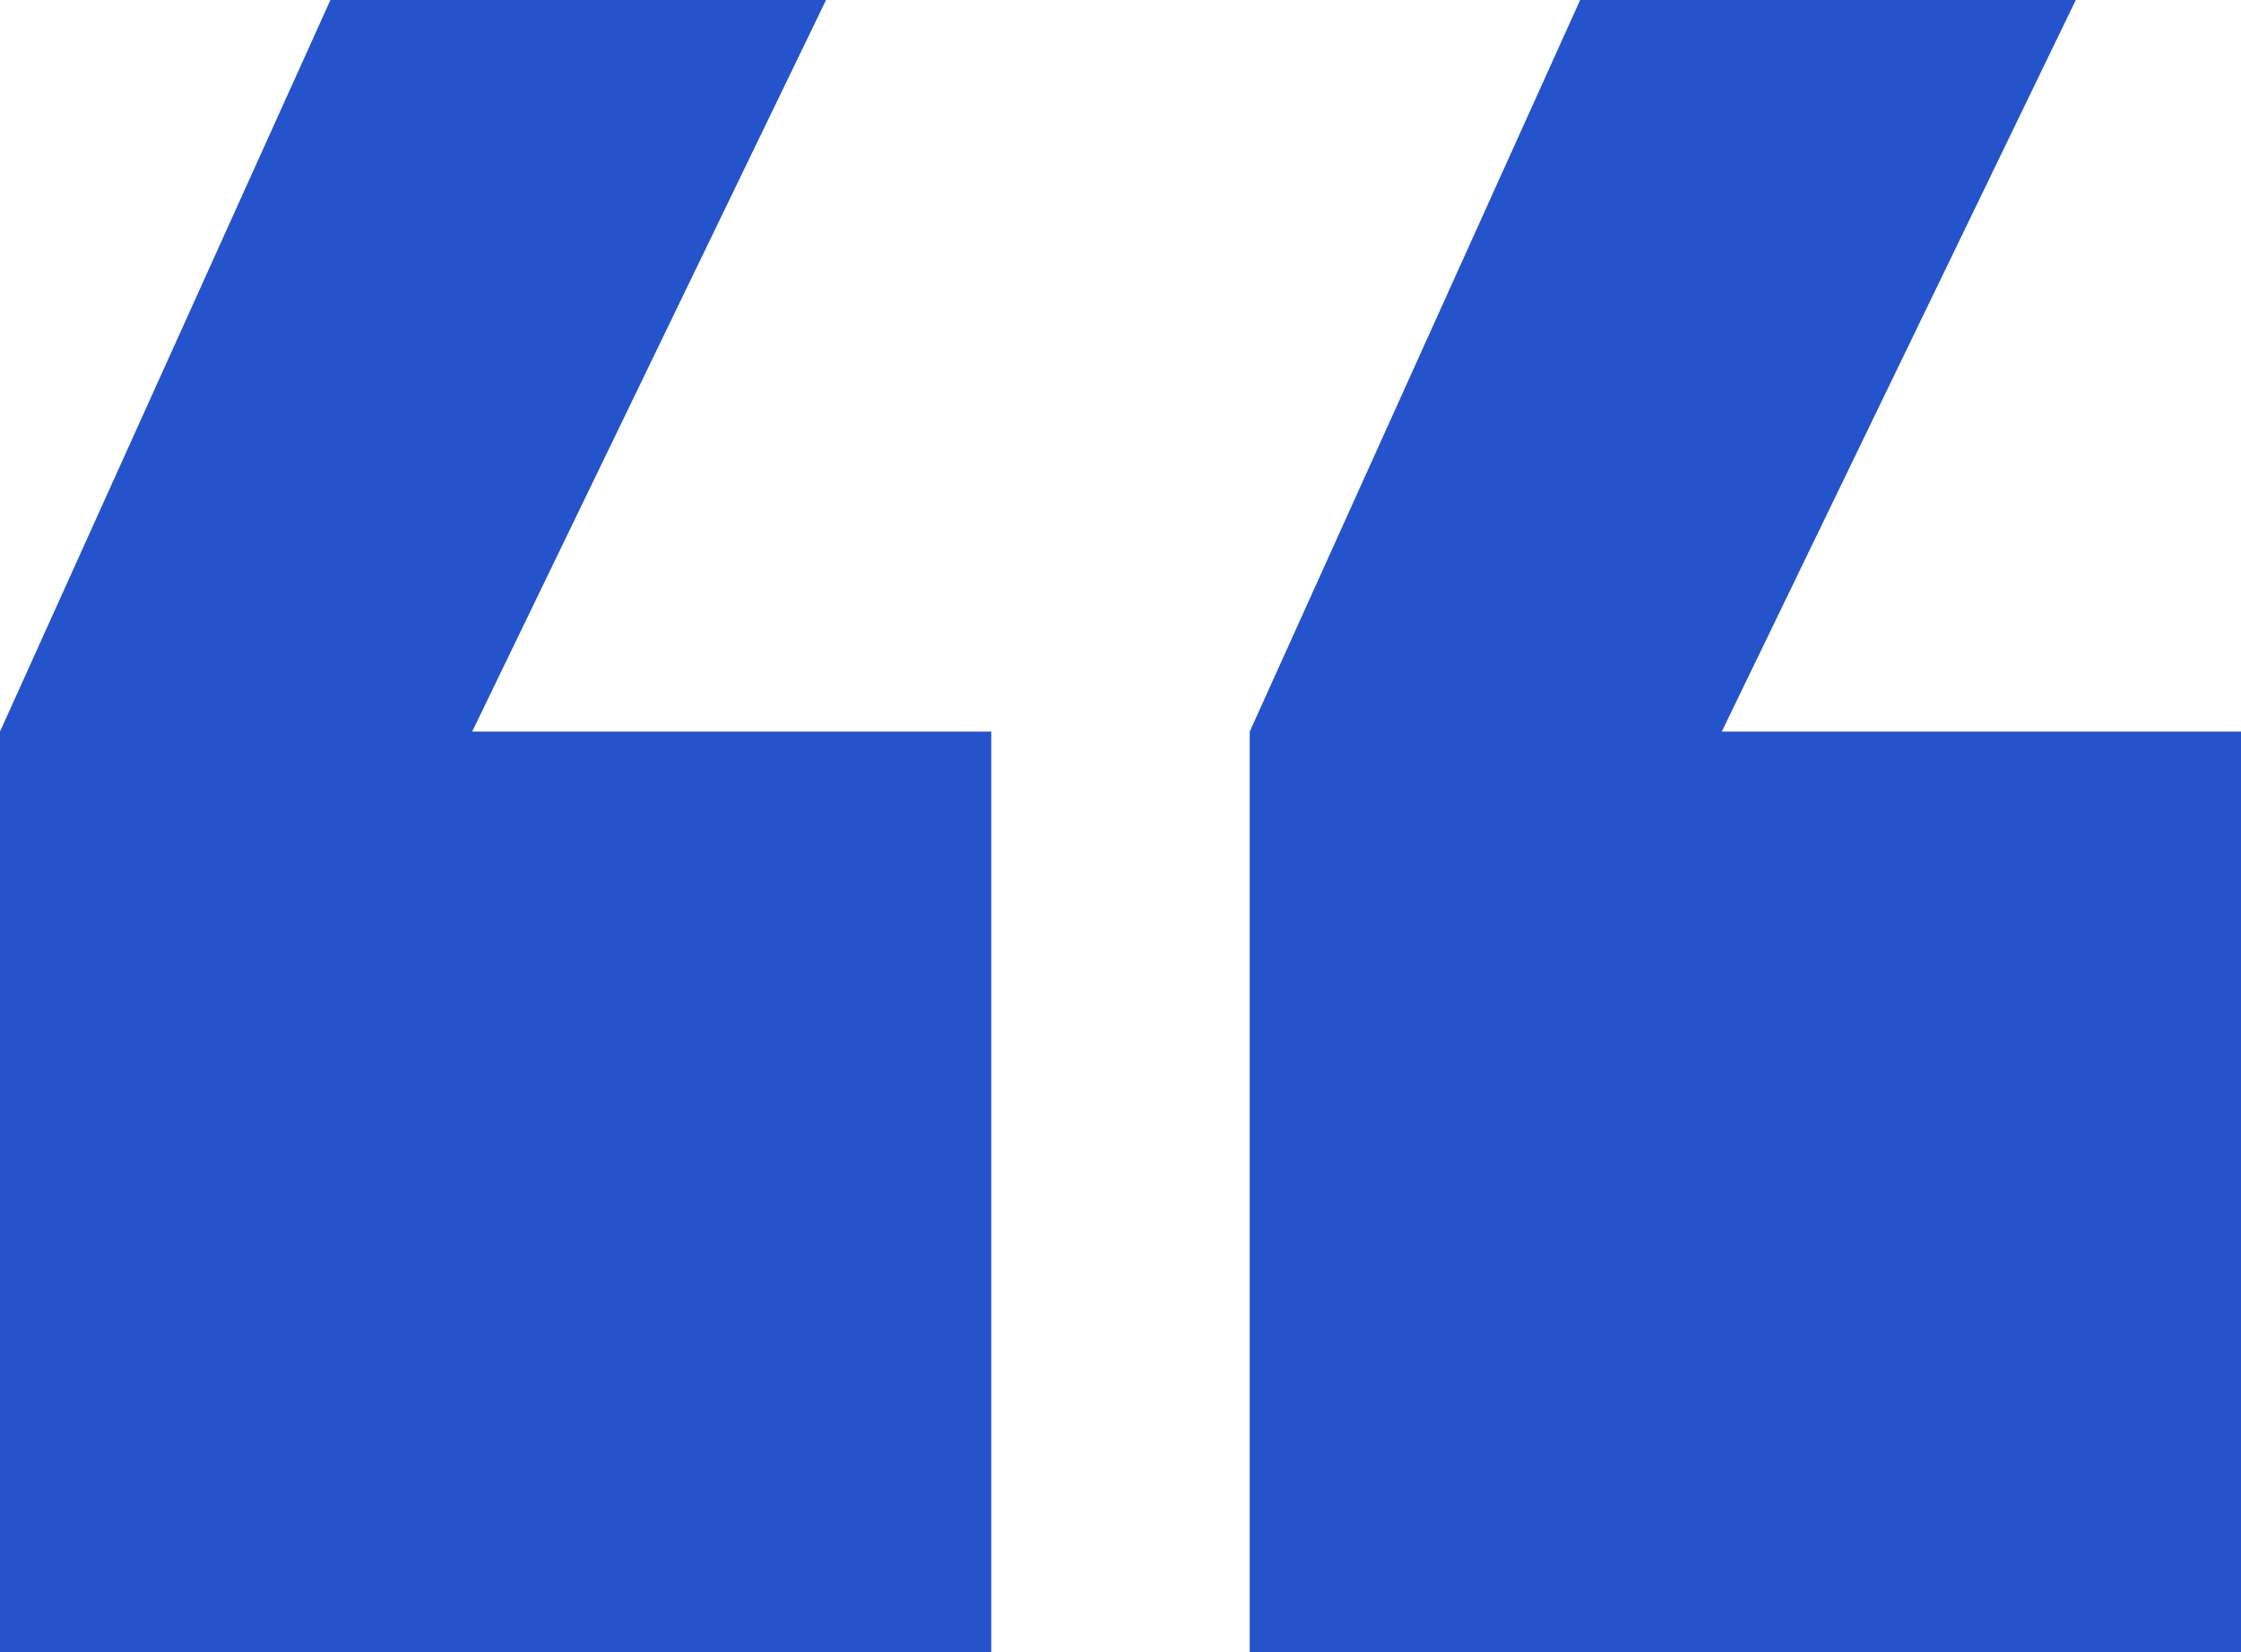
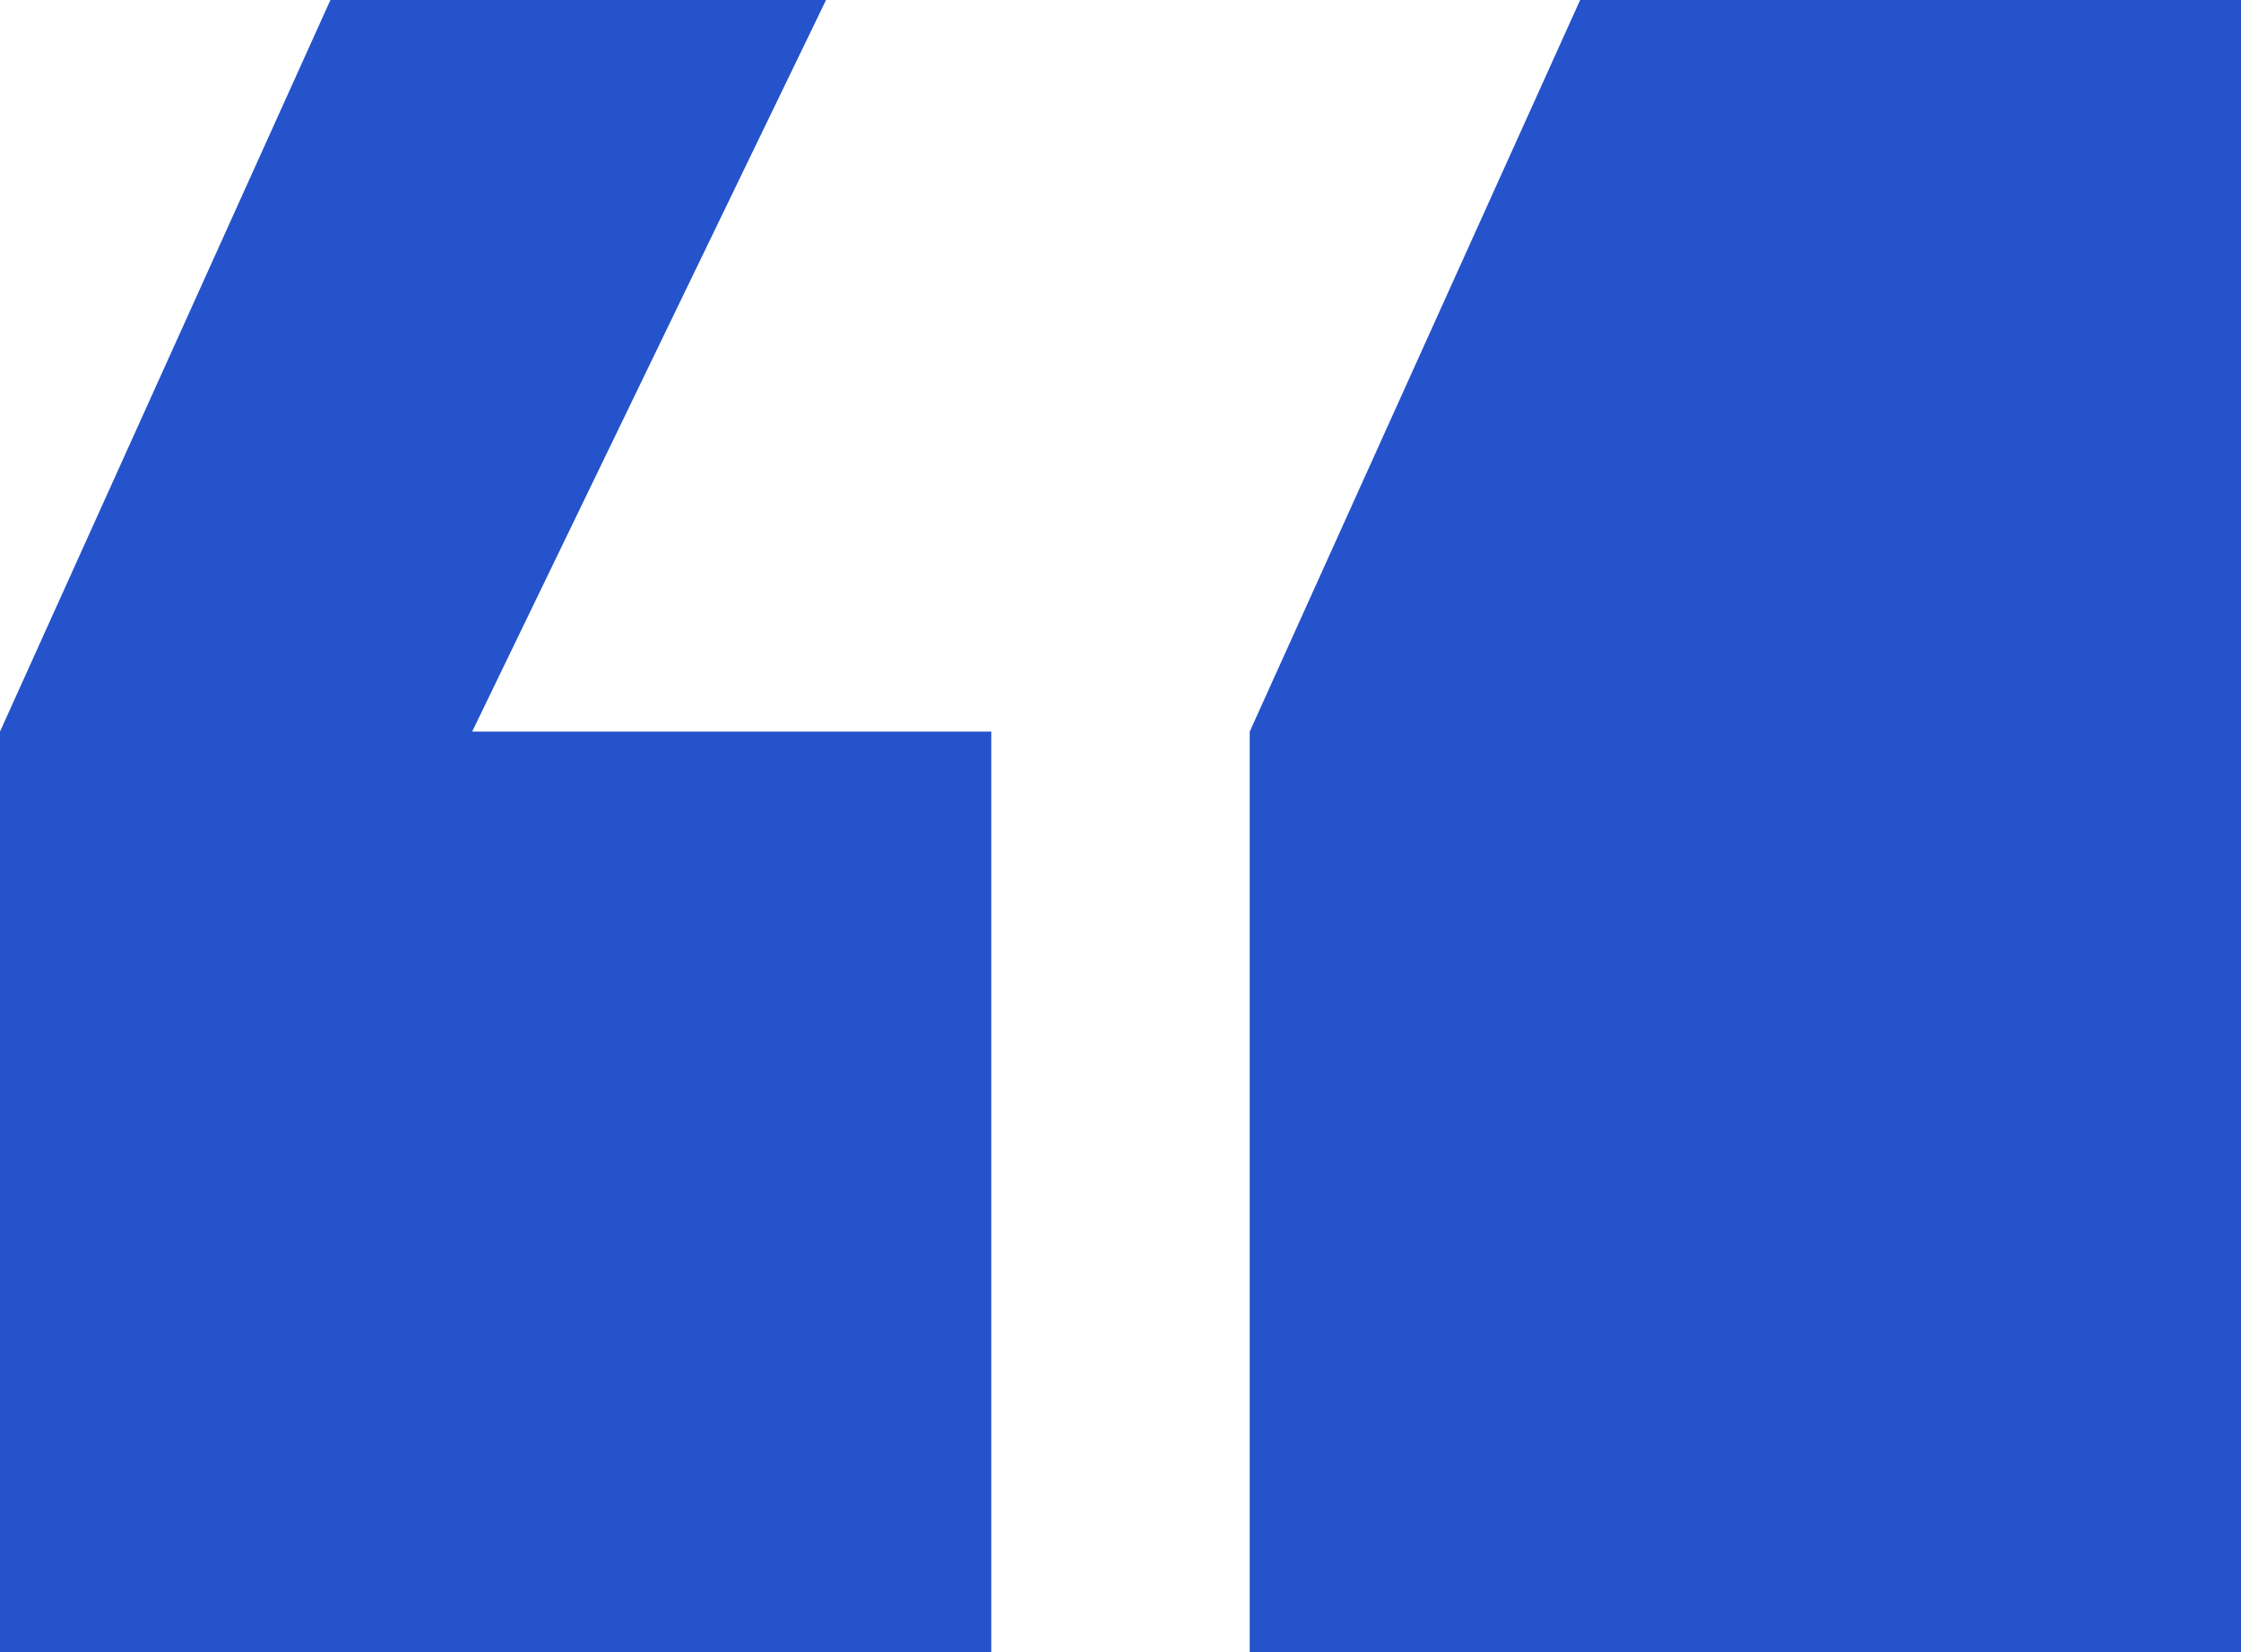
<svg xmlns="http://www.w3.org/2000/svg" width="78.789" height="58.084" viewBox="0 0 78.789 58.084">
-   <path id="Path_3581" data-name="Path 3581" d="M78.789,61.584H43.938V29.223L55.555,3.5H72.981L60.534,29.223H78.789Zm-43.938,0H0V29.223L11.617,3.5H29.042L16.6,29.223H34.851Z" transform="translate(0 -3.5)" fill="#2453cb" fill-rule="evenodd" />
+   <path id="Path_3581" data-name="Path 3581" d="M78.789,61.584H43.938V29.223L55.555,3.5H72.981H78.789Zm-43.938,0H0V29.223L11.617,3.5H29.042L16.6,29.223H34.851Z" transform="translate(0 -3.5)" fill="#2453cb" fill-rule="evenodd" />
</svg>